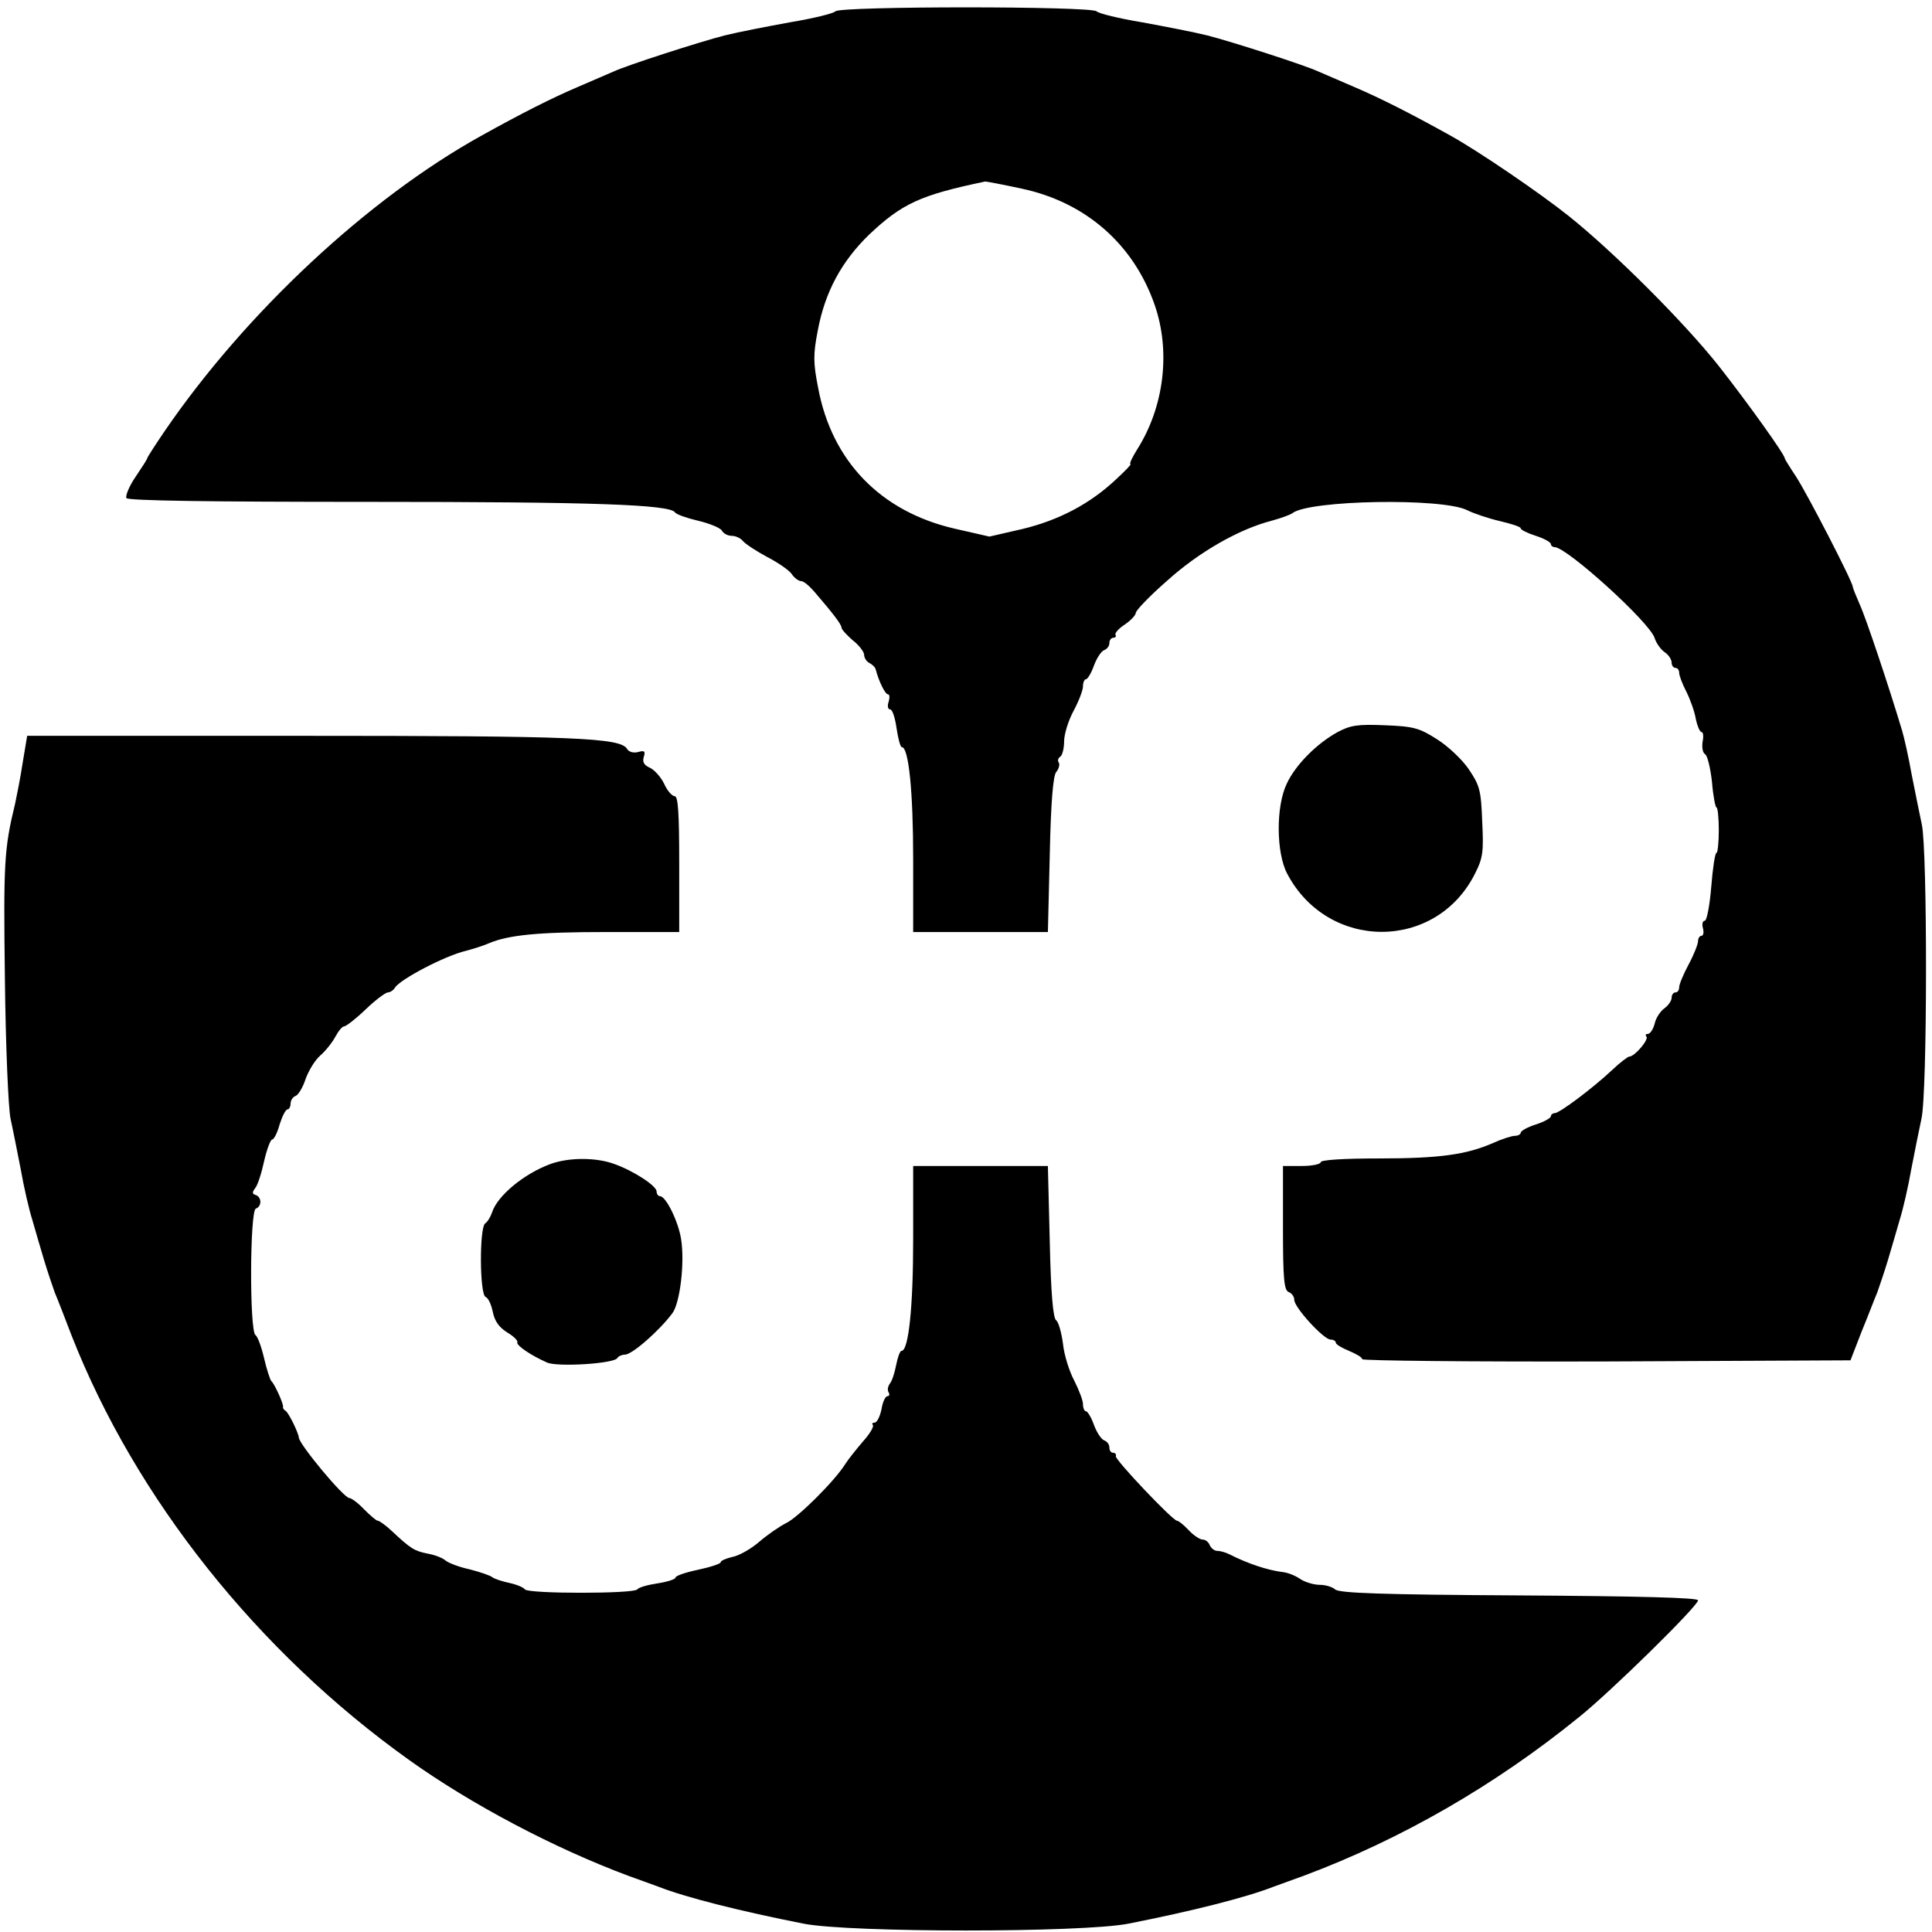
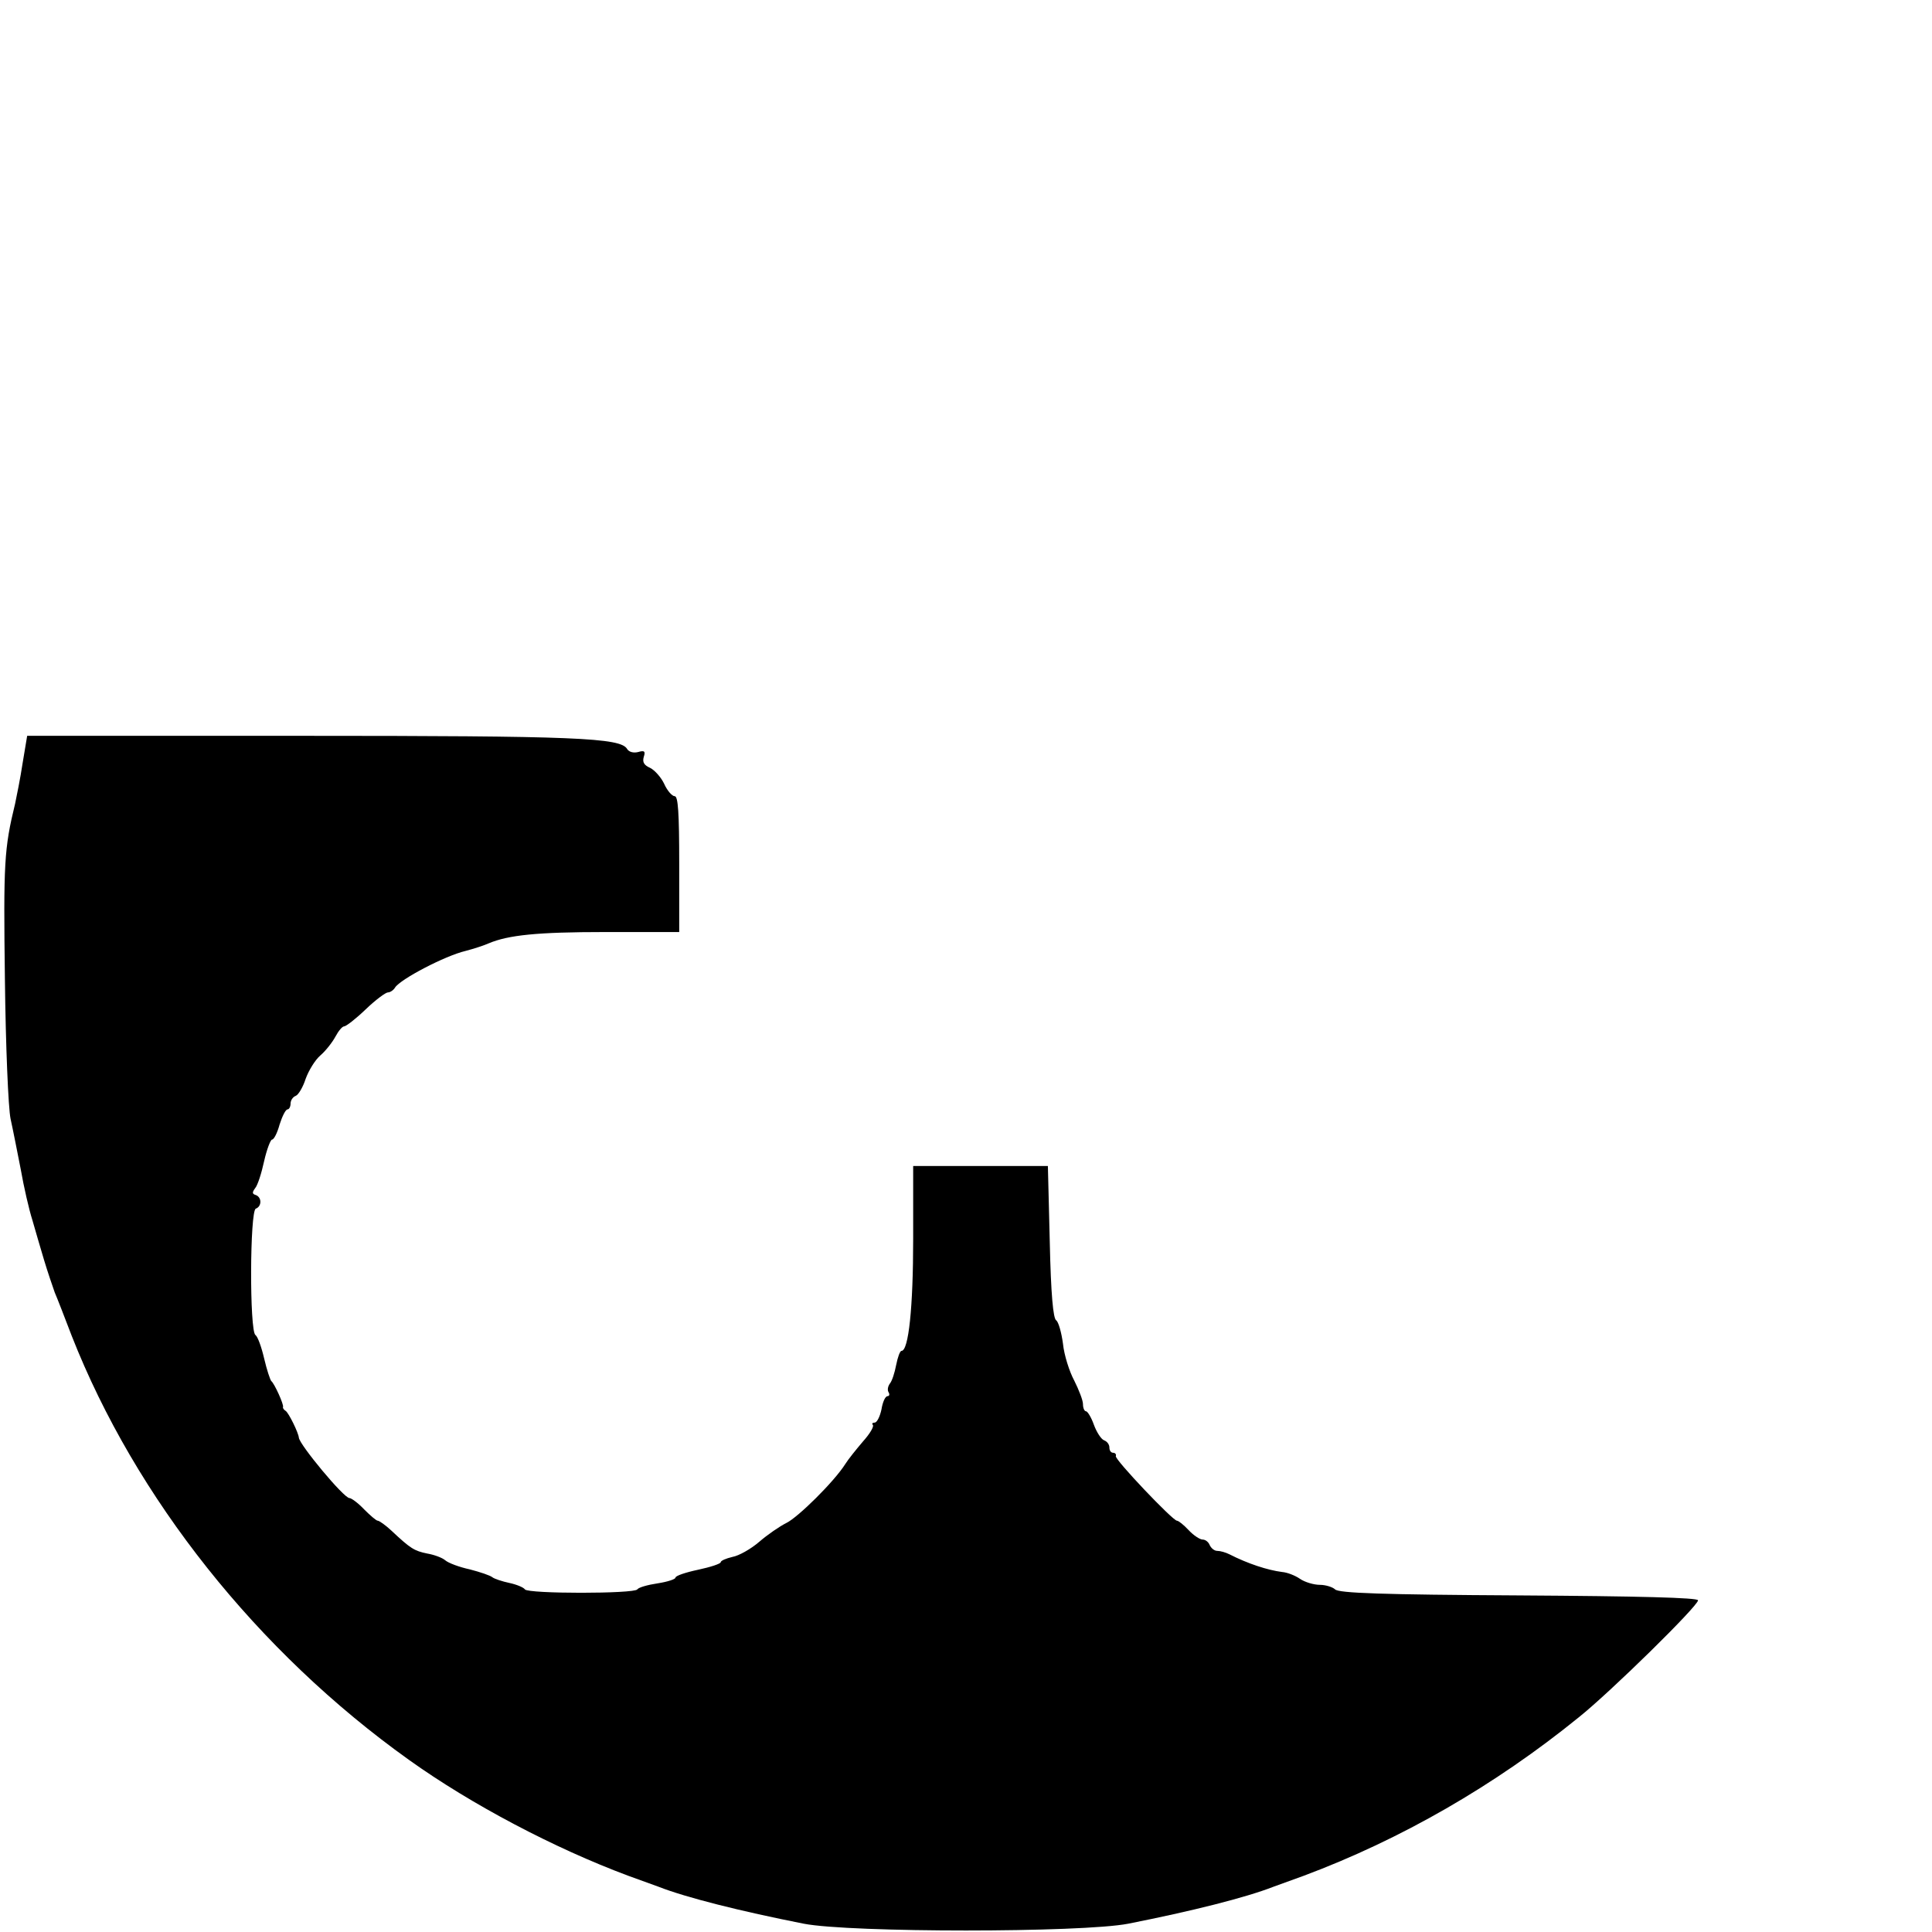
<svg xmlns="http://www.w3.org/2000/svg" version="1.0" width="512pt" height="512pt" viewBox="0 0 512 512" preserveAspectRatio="xMidYMid meet">
  <g transform="translate(0,512) scale(0.1,-0.1)" fill="#000000" stroke="none">
-     <path d="M2214 5090 c-6 -6 -60 -19 -120 -29 -60 -11 -138 -26 -174 -35 -66 -17 -259 -79 -295 -96 -11 -5 -54 -23 -95 -41 -68 -29 -149 -70 -255 -129 -301 -167 -625 -470 -839 -783 -25 -37 -46 -69 -46 -72 0 -2 -14 -24 -31 -49 -17 -25 -27 -50 -24 -56 4 -7 226 -10 643 -10 596 0 797 -7 811 -28 3 -5 31 -15 61 -22 30 -7 59 -19 63 -26 4 -8 16 -14 26 -14 10 0 24 -6 30 -14 7 -8 36 -27 64 -42 29 -15 58 -35 65 -45 7 -11 19 -19 25 -19 7 0 22 -13 35 -28 50 -58 72 -87 72 -95 0 -5 14 -20 30 -34 17 -13 30 -31 30 -38 0 -8 6 -18 14 -22 8 -4 16 -12 17 -18 8 -31 25 -65 32 -65 5 0 5 -9 2 -20 -4 -11 -2 -20 4 -20 6 0 13 -22 17 -50 4 -27 10 -50 14 -50 18 0 30 -117 30 -296 l0 -194 179 0 178 0 5 205 c3 142 9 209 17 219 7 8 10 20 7 25 -4 5 -2 12 4 16 5 3 10 21 10 40 0 19 11 55 25 81 14 26 25 55 25 65 0 11 4 19 8 19 4 0 14 16 21 36 7 19 19 38 27 41 8 3 14 11 14 19 0 8 5 14 11 14 5 0 8 4 5 8 -2 4 9 17 25 27 16 11 29 25 29 31 0 6 37 45 83 85 84 76 191 137 277 159 25 7 50 16 55 20 44 35 398 41 463 8 18 -9 57 -22 87 -29 30 -7 55 -15 55 -19 0 -4 18 -13 40 -20 22 -7 40 -17 40 -22 0 -4 5 -8 10 -8 32 0 252 -199 265 -241 4 -13 16 -30 26 -37 11 -7 19 -20 19 -28 0 -8 5 -14 10 -14 6 0 10 -6 10 -13 0 -7 8 -29 19 -50 10 -20 22 -53 25 -72 4 -19 11 -35 15 -35 5 0 6 -12 3 -26 -2 -14 0 -29 7 -33 6 -4 14 -37 18 -74 3 -37 9 -67 12 -67 3 0 6 -27 6 -60 0 -33 -3 -60 -6 -60 -4 0 -10 -40 -14 -90 -4 -50 -12 -90 -17 -90 -6 0 -8 -9 -5 -20 3 -11 1 -20 -4 -20 -5 0 -9 -7 -9 -14 0 -8 -11 -36 -25 -62 -14 -26 -25 -53 -25 -60 0 -8 -4 -14 -10 -14 -5 0 -10 -6 -10 -14 0 -8 -9 -21 -19 -28 -11 -8 -23 -26 -26 -41 -4 -15 -12 -27 -18 -27 -6 0 -7 -3 -4 -7 8 -7 -31 -53 -45 -53 -4 0 -25 -16 -45 -35 -51 -48 -140 -115 -153 -115 -5 0 -10 -4 -10 -8 0 -5 -18 -15 -40 -22 -22 -7 -40 -17 -40 -22 0 -4 -7 -8 -15 -8 -8 0 -34 -8 -58 -19 -71 -31 -142 -41 -303 -41 -96 0 -154 -4 -154 -10 0 -5 -22 -10 -50 -10 l-50 0 0 -164 c0 -136 3 -165 15 -170 8 -3 15 -12 15 -21 0 -20 78 -105 96 -105 8 0 14 -4 14 -8 0 -5 16 -14 35 -22 19 -8 35 -17 35 -22 0 -4 291 -7 647 -6 l647 3 29 75 c17 41 35 89 42 105 6 17 19 55 28 85 9 30 23 78 31 106 9 28 23 89 31 135 9 46 21 107 27 134 16 69 16 714 1 780 -6 28 -18 88 -27 133 -8 46 -20 98 -25 115 -36 120 -96 299 -112 334 -10 23 -19 45 -19 48 0 13 -123 251 -151 293 -16 24 -29 45 -29 47 0 10 -98 147 -175 245 -91 115 -276 300 -397 397 -79 63 -241 173 -313 213 -106 59 -187 100 -255 129 -41 18 -84 36 -95 41 -36 17 -229 79 -295 96 -36 9 -114 24 -174 35 -60 10 -114 23 -120 29 -14 14 -678 14 -692 0z m494 -470 c169 -36 296 -147 352 -308 43 -124 25 -271 -47 -384 -13 -21 -21 -38 -17 -38 3 0 -14 -18 -38 -40 -70 -66 -153 -109 -249 -132 l-87 -20 -92 21 c-196 45 -326 179 -362 374 -13 66 -13 88 -1 150 19 103 63 184 136 255 88 83 136 105 308 141 3 0 47 -8 97 -19z" />
-     <path d="M3545 3180 c-55 -30 -112 -87 -135 -137 -29 -60 -28 -183 1 -238 108 -206 395 -206 498 0 21 41 23 58 19 138 -3 84 -7 96 -36 139 -17 25 -55 61 -84 79 -47 30 -62 34 -138 37 -72 3 -91 0 -125 -18z" />
+     <path d="M3545 3180 z" />
    <path d="M60 3098 c-6 -40 -16 -89 -20 -108 -29 -119 -31 -157 -27 -465 2 -176 9 -342 15 -370 6 -27 18 -88 27 -134 8 -46 22 -107 31 -135 8 -28 22 -76 31 -106 9 -30 22 -68 28 -85 7 -16 27 -68 45 -115 169 -430 492 -837 894 -1124 165 -118 385 -234 581 -307 33 -12 69 -25 80 -29 74 -29 218 -65 385 -98 124 -24 736 -24 860 0 167 33 311 69 385 98 11 4 47 17 80 29 257 96 506 239 729 420 85 68 316 295 316 310 0 7 -156 11 -475 13 -362 2 -477 6 -487 16 -6 6 -25 12 -40 12 -16 0 -40 7 -53 16 -13 9 -34 17 -47 18 -39 5 -91 22 -140 47 -10 5 -24 9 -32 9 -8 0 -16 7 -20 15 -3 8 -11 15 -19 15 -7 0 -24 11 -37 25 -13 14 -27 25 -31 25 -11 0 -164 161 -162 171 2 5 -2 9 -7 9 -6 0 -10 6 -10 14 0 8 -6 16 -14 19 -8 3 -20 22 -27 41 -7 20 -17 36 -21 36 -4 0 -8 8 -8 19 0 10 -11 38 -23 62 -13 24 -27 68 -30 98 -4 30 -12 58 -18 62 -8 5 -14 69 -17 208 l-5 201 -178 0 -179 0 0 -194 c0 -180 -12 -296 -31 -296 -4 0 -10 -17 -14 -37 -4 -21 -11 -43 -17 -50 -5 -7 -7 -17 -3 -23 3 -5 2 -10 -3 -10 -6 0 -13 -16 -16 -35 -4 -19 -12 -35 -18 -35 -6 0 -8 -3 -5 -6 4 -4 -8 -24 -26 -44 -17 -20 -39 -47 -47 -60 -29 -46 -125 -141 -156 -156 -18 -9 -50 -31 -72 -50 -22 -19 -54 -37 -71 -40 -17 -4 -31 -10 -31 -14 0 -4 -27 -13 -60 -20 -33 -7 -60 -16 -60 -21 0 -4 -21 -11 -47 -15 -27 -4 -51 -11 -54 -16 -8 -12 -290 -12 -298 0 -3 5 -22 13 -41 17 -19 4 -40 11 -45 15 -6 5 -33 14 -60 21 -28 6 -57 17 -65 24 -8 7 -30 15 -48 18 -34 7 -44 13 -94 60 -16 15 -33 27 -37 27 -4 0 -20 14 -36 30 -16 17 -34 30 -39 30 -15 0 -132 141 -134 160 -1 13 -27 66 -35 71 -5 3 -8 8 -7 10 3 6 -23 63 -31 69 -3 3 -12 30 -19 60 -7 30 -17 58 -23 62 -16 10 -15 330 1 335 16 6 16 30 0 36 -10 3 -10 7 -2 18 7 8 17 40 24 72 7 31 17 57 21 57 5 0 14 18 20 40 7 22 16 40 21 40 4 0 8 7 8 15 0 9 6 18 14 21 7 3 19 23 26 45 8 22 25 50 39 62 14 12 32 35 40 50 8 15 18 27 23 27 5 0 31 20 57 45 26 25 53 45 59 45 6 0 15 6 19 13 14 22 132 84 187 97 23 6 50 15 61 20 52 22 129 30 309 30 l196 0 0 180 c0 137 -3 180 -12 180 -7 0 -20 15 -28 33 -8 17 -25 36 -37 42 -16 7 -21 15 -17 29 5 15 2 18 -15 13 -12 -3 -24 0 -29 8 -17 30 -137 35 -864 35 l-726 0 -12 -72z" />
-     <path d="M1458 2035 c-70 -26 -140 -84 -154 -128 -4 -12 -12 -25 -18 -29 -16 -10 -15 -190 1 -195 7 -3 15 -20 19 -40 5 -24 16 -40 38 -54 17 -10 29 -22 27 -26 -4 -8 36 -35 79 -54 28 -12 177 -3 186 12 3 5 12 9 20 9 19 0 91 63 126 110 20 27 33 133 23 196 -7 46 -40 114 -56 114 -5 0 -9 6 -9 13 -1 15 -62 55 -114 73 -48 17 -119 17 -168 -1z" />
  </g>
</svg>